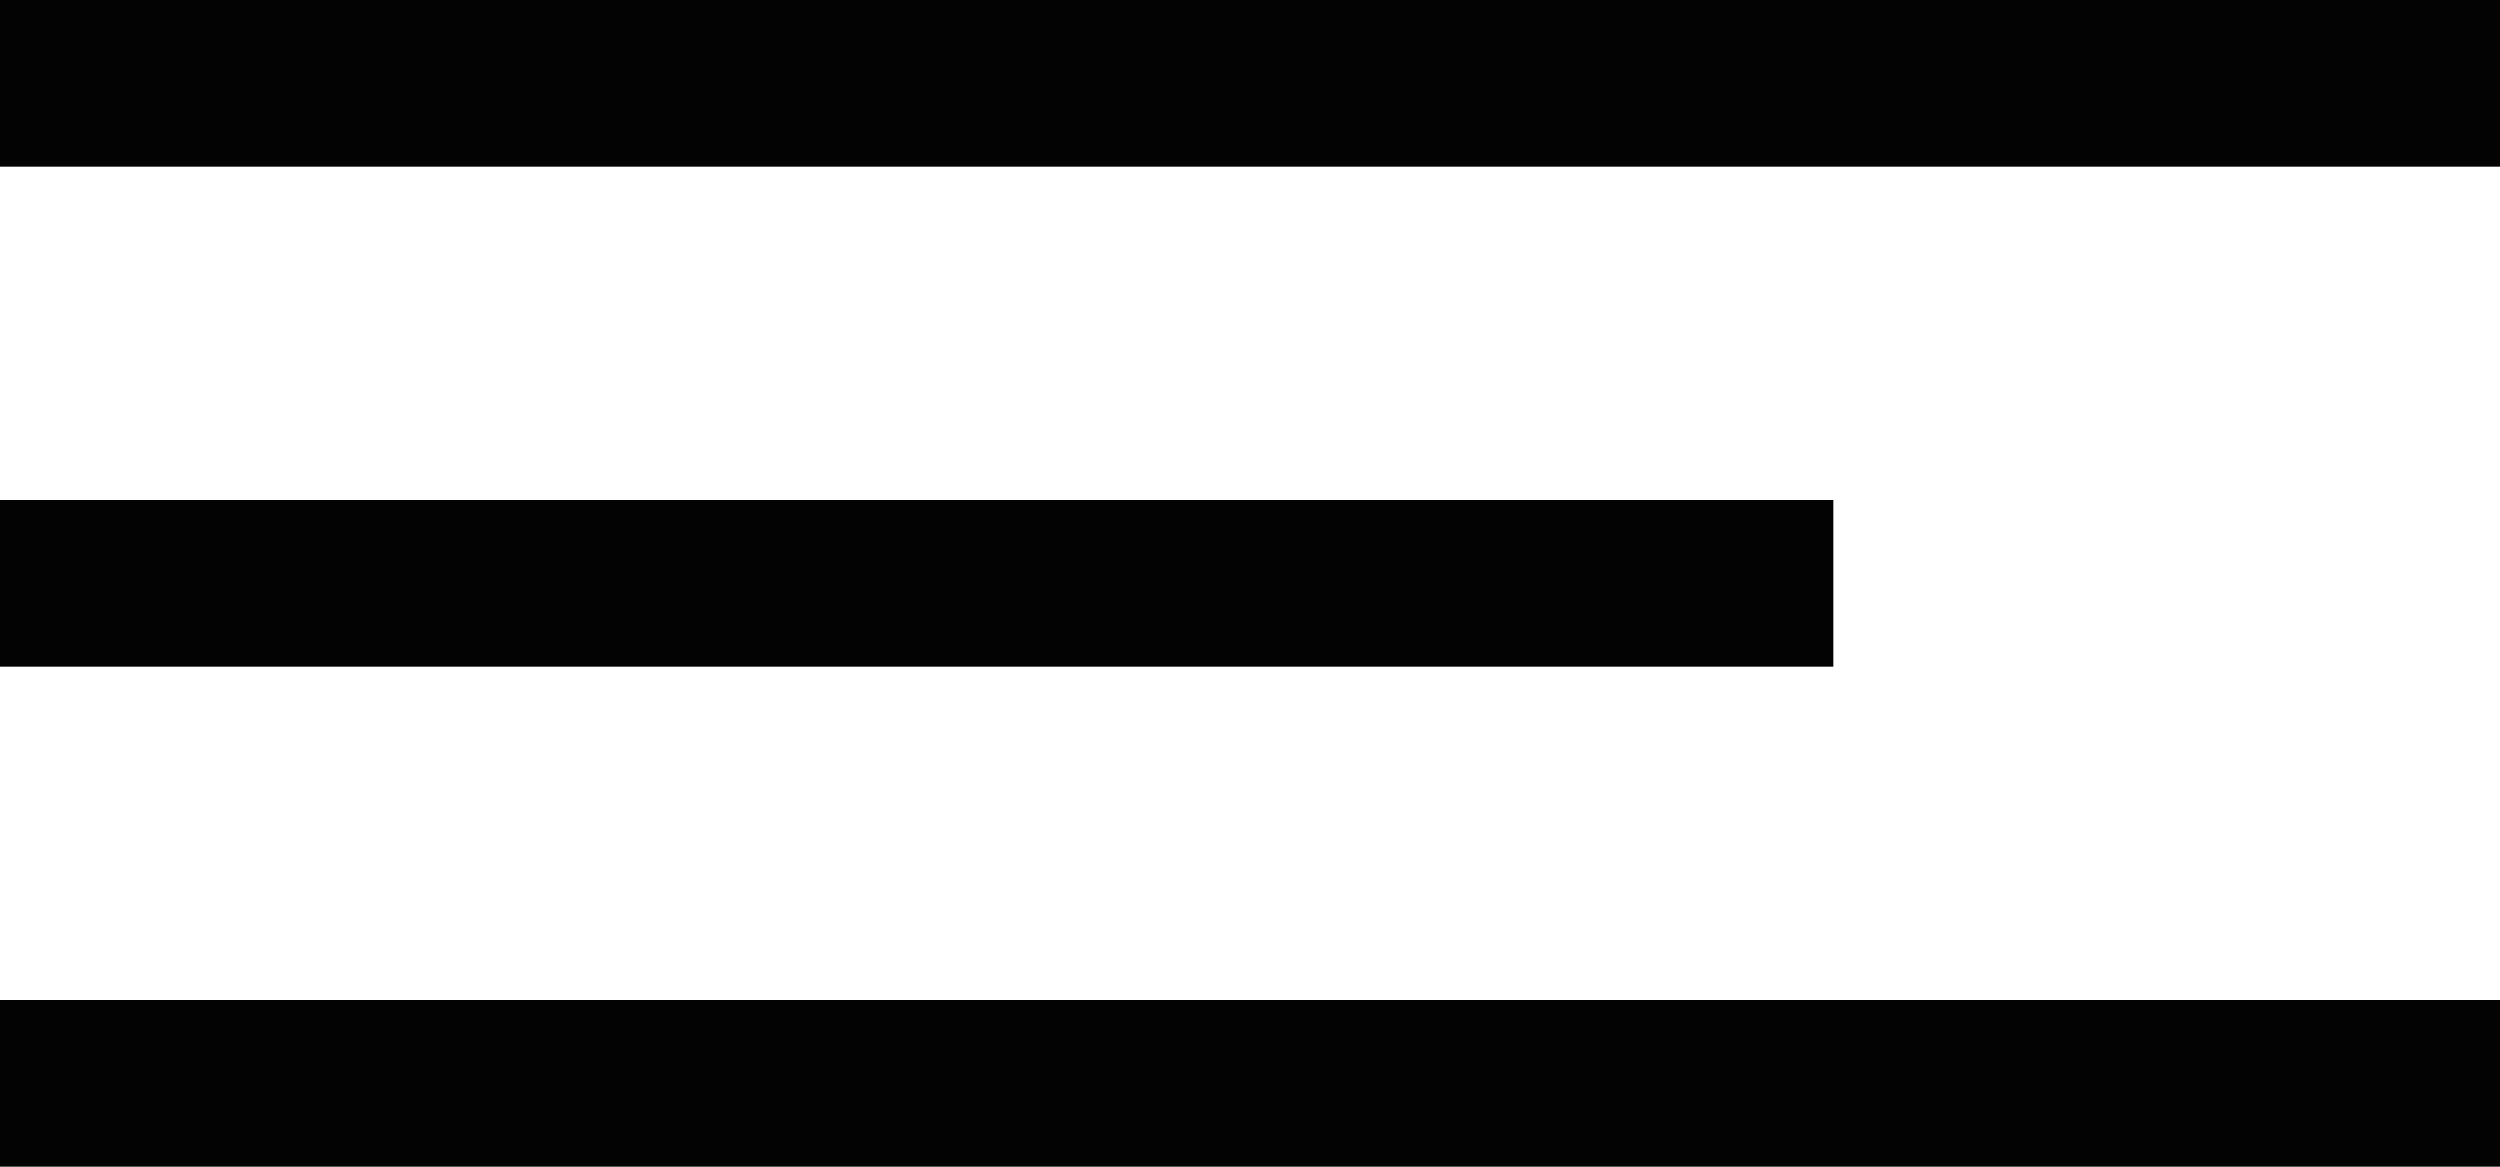
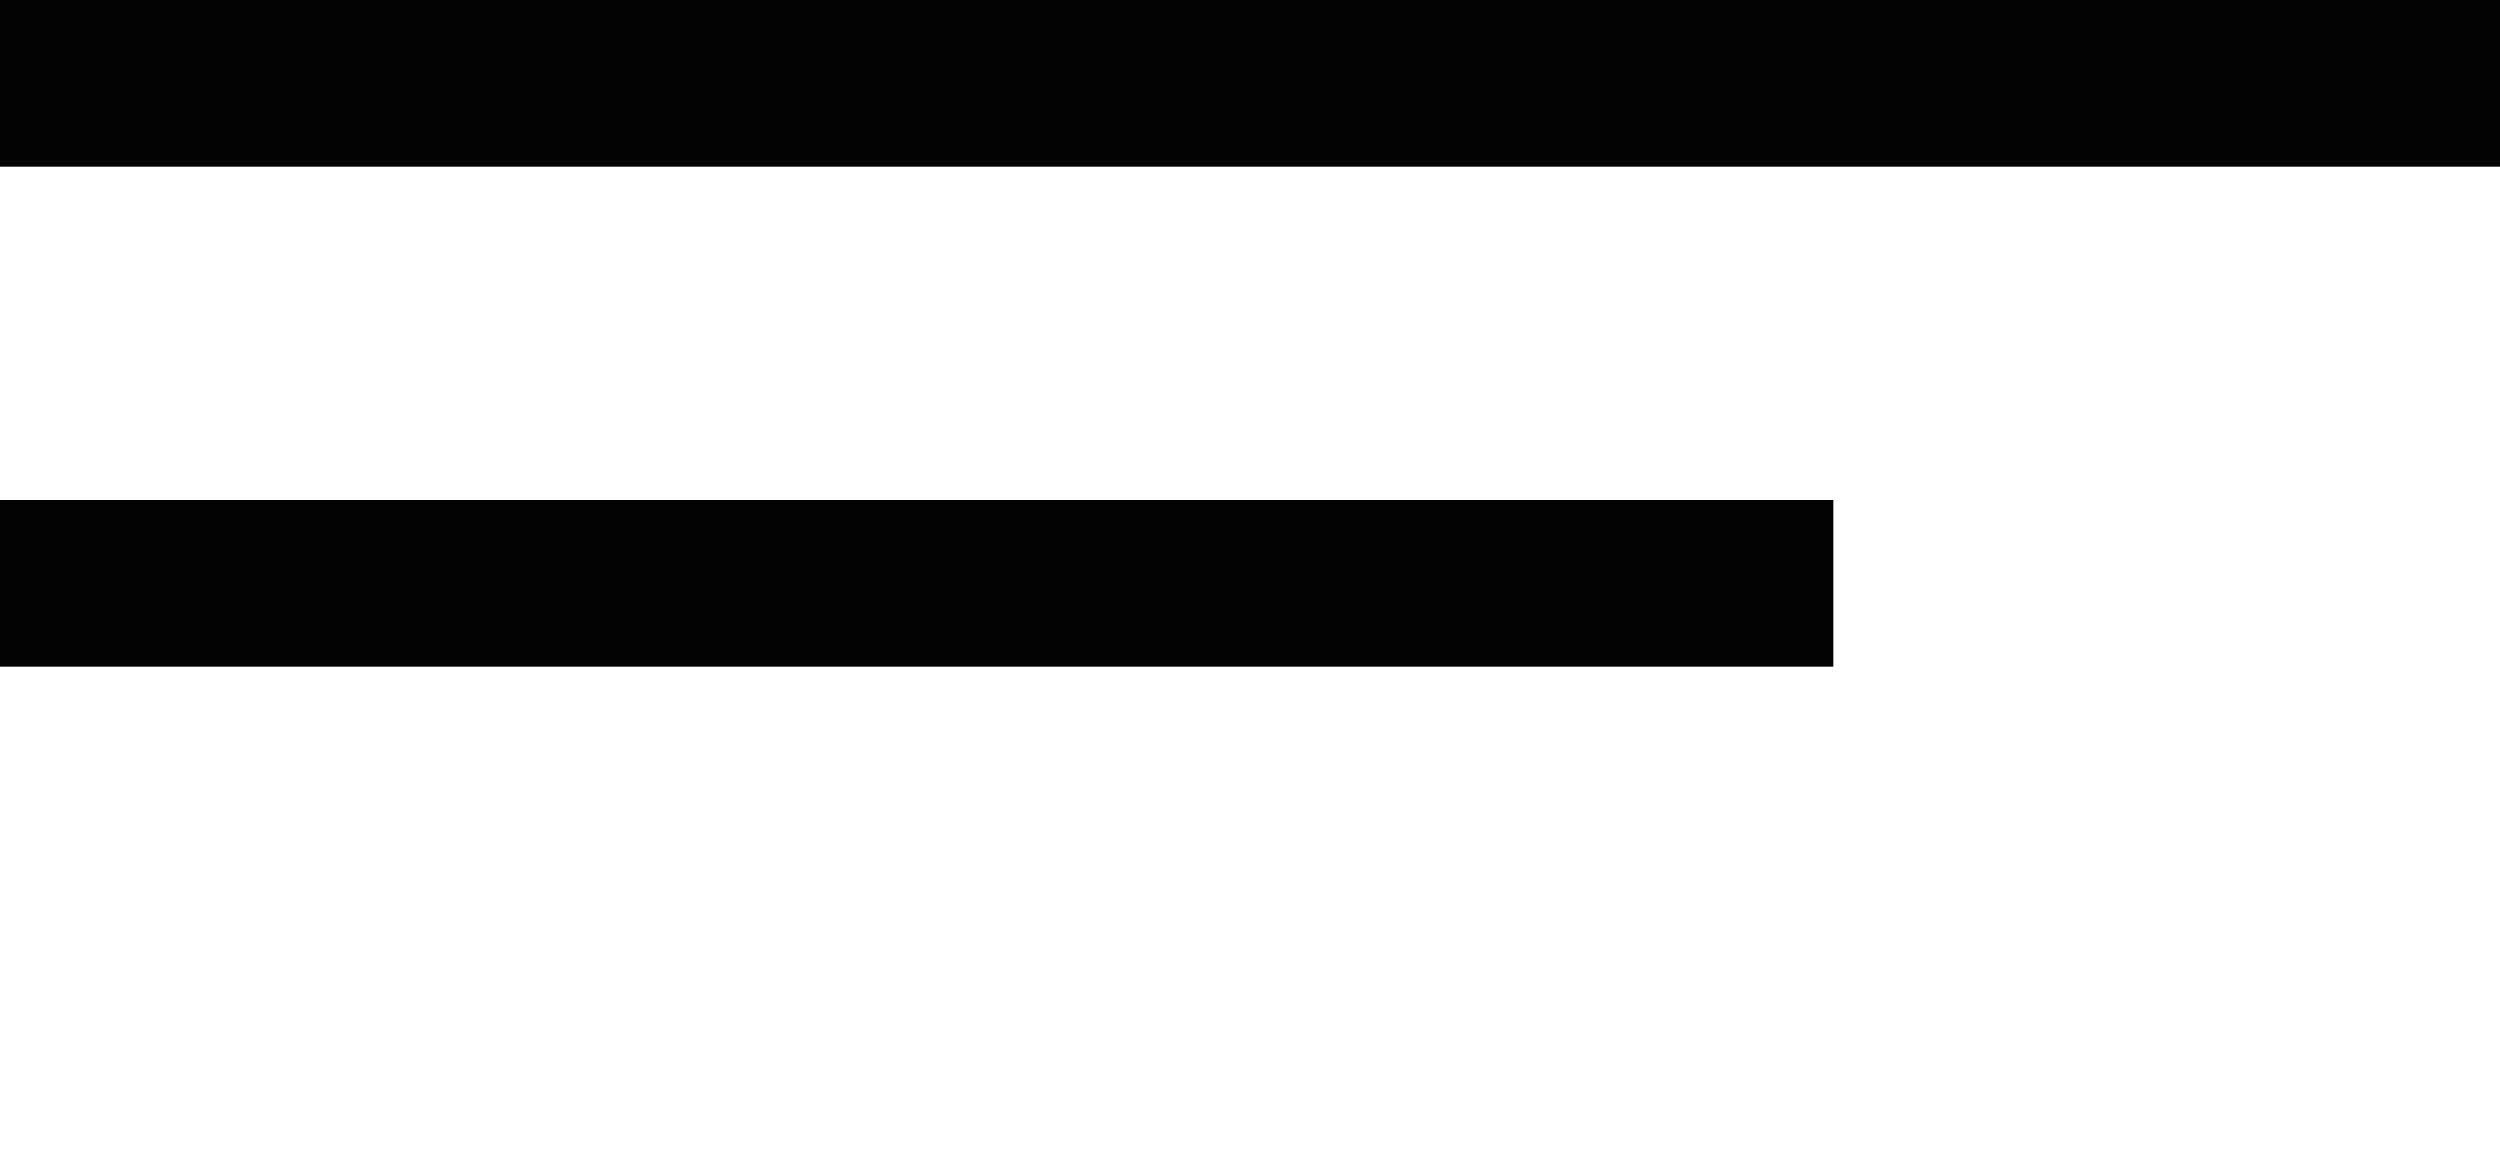
<svg xmlns="http://www.w3.org/2000/svg" width="30" height="14" viewBox="0 0 30 14" fill="none">
  <rect width="30" height="2" fill="#030303" />
  <rect y="6" width="22" height="2" fill="#030303" />
-   <rect y="12" width="30" height="2" fill="#030303" />
</svg>